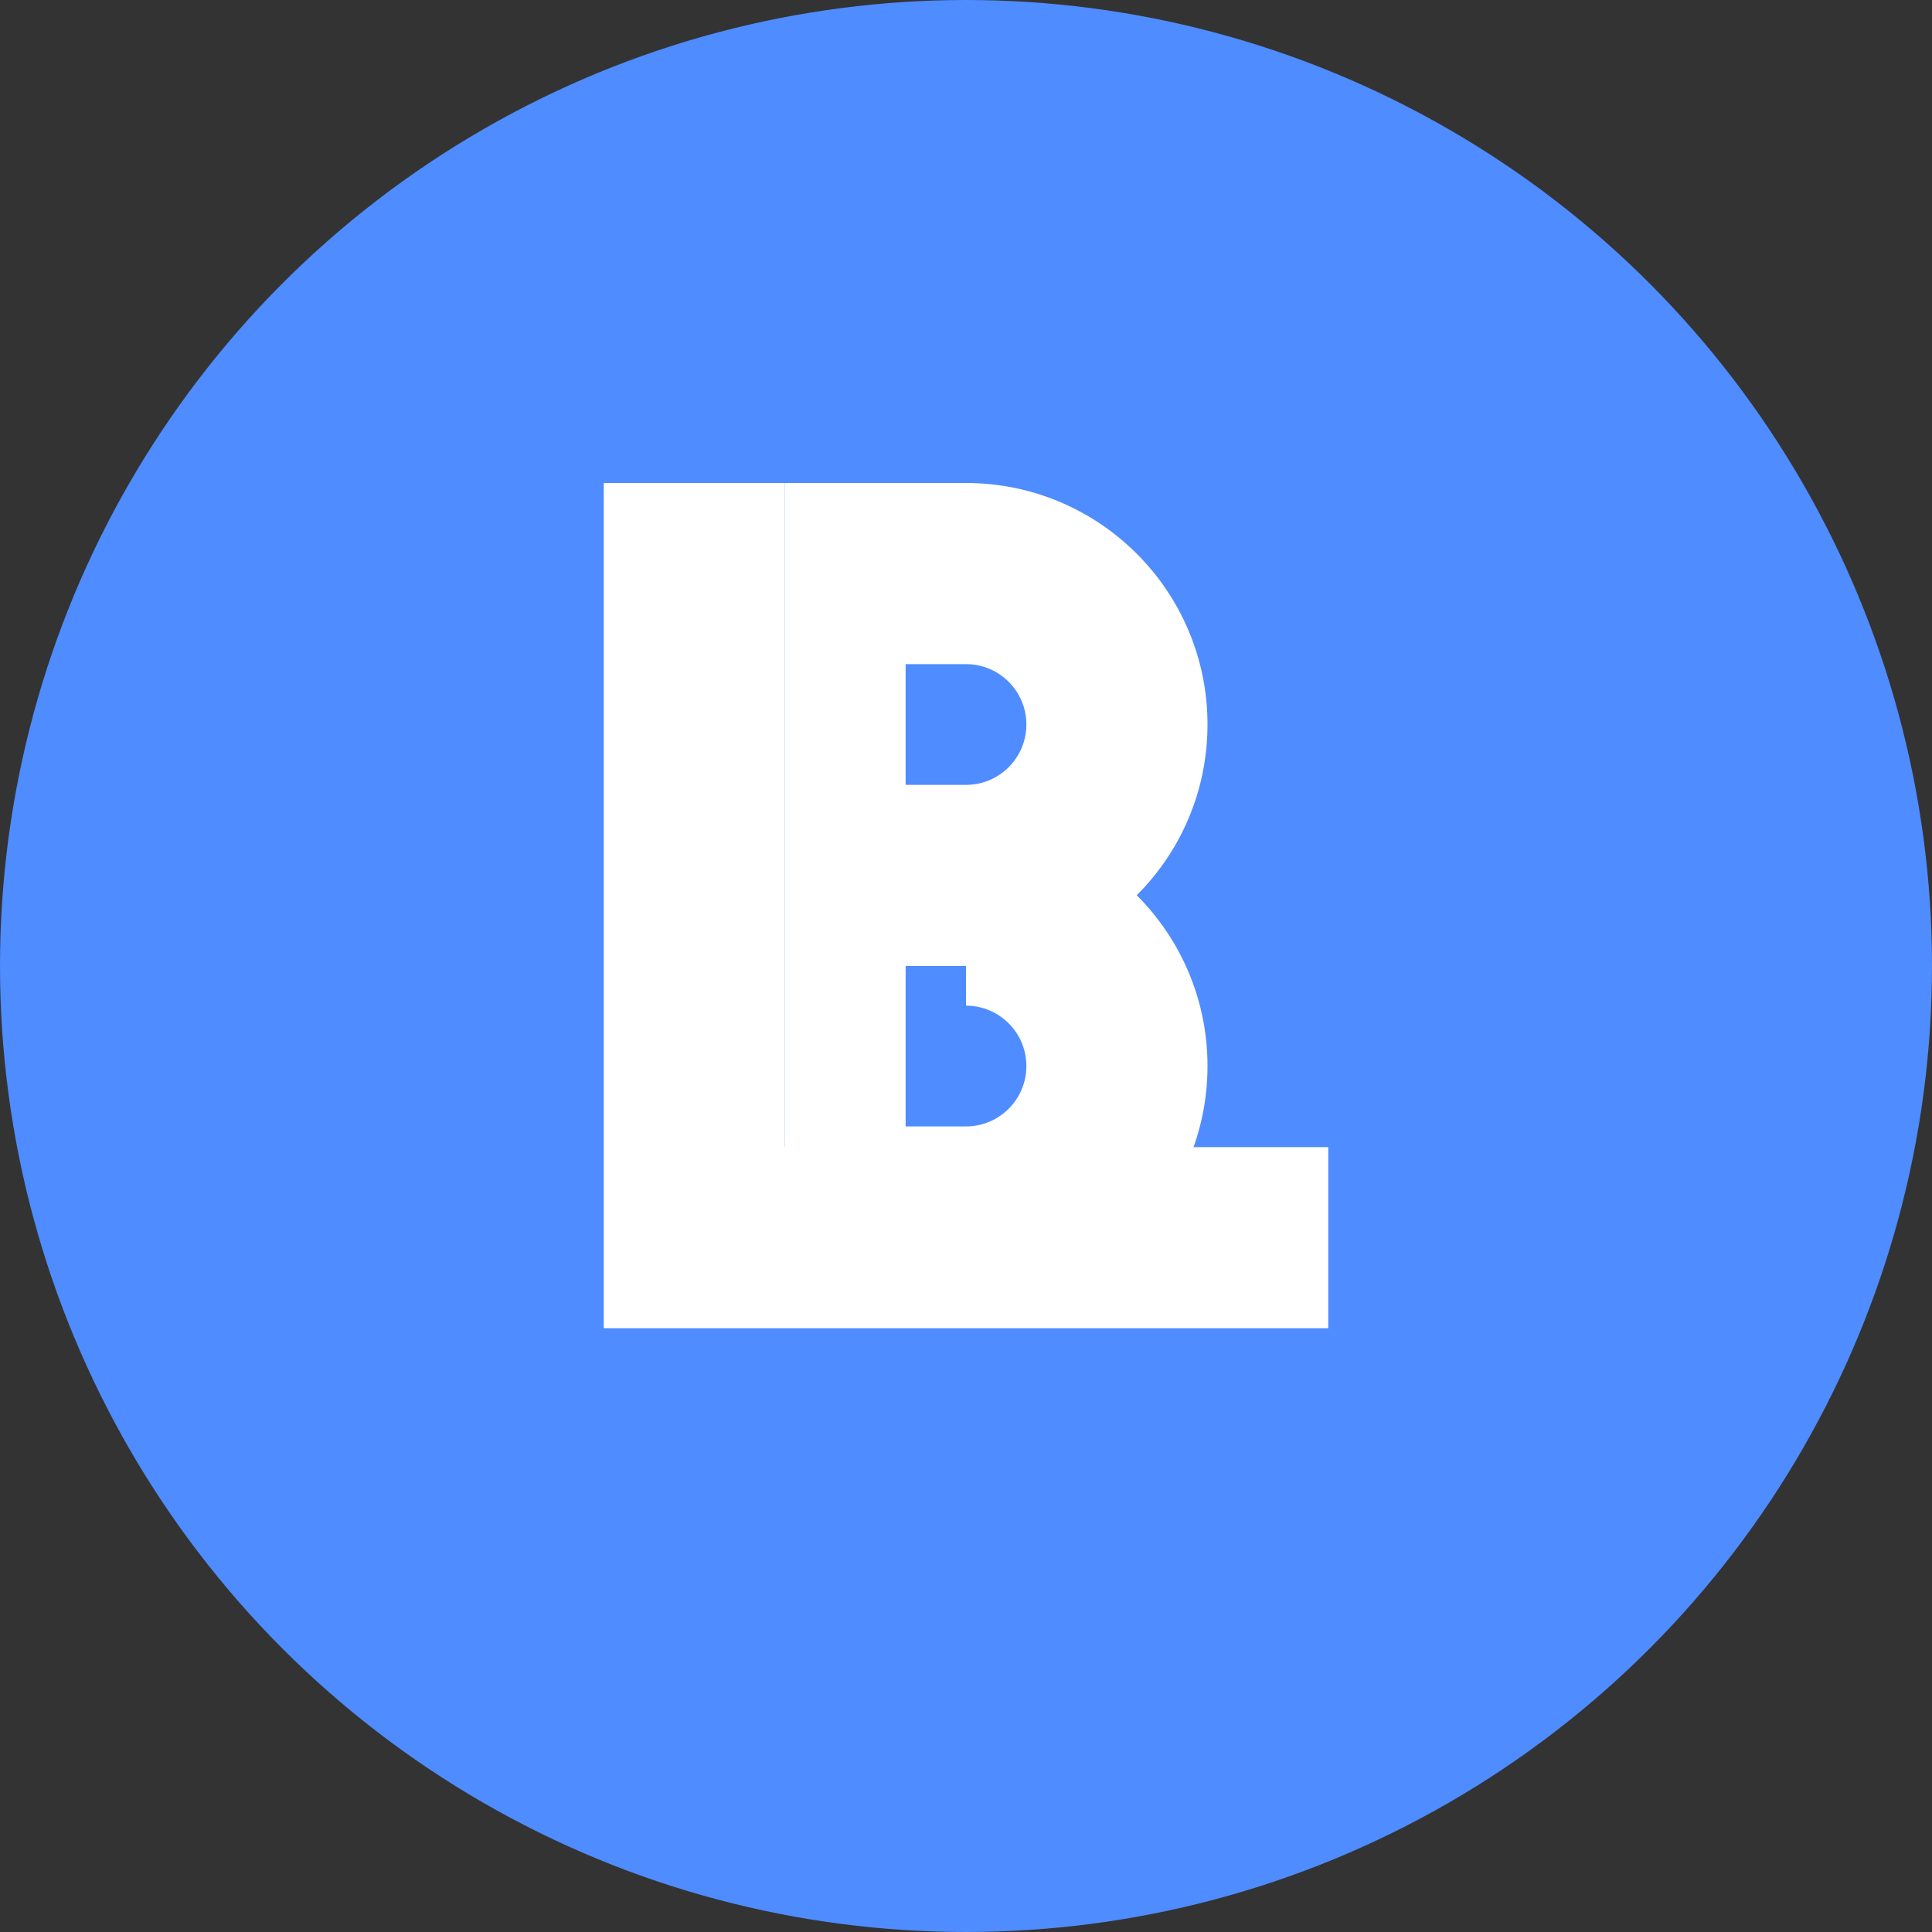
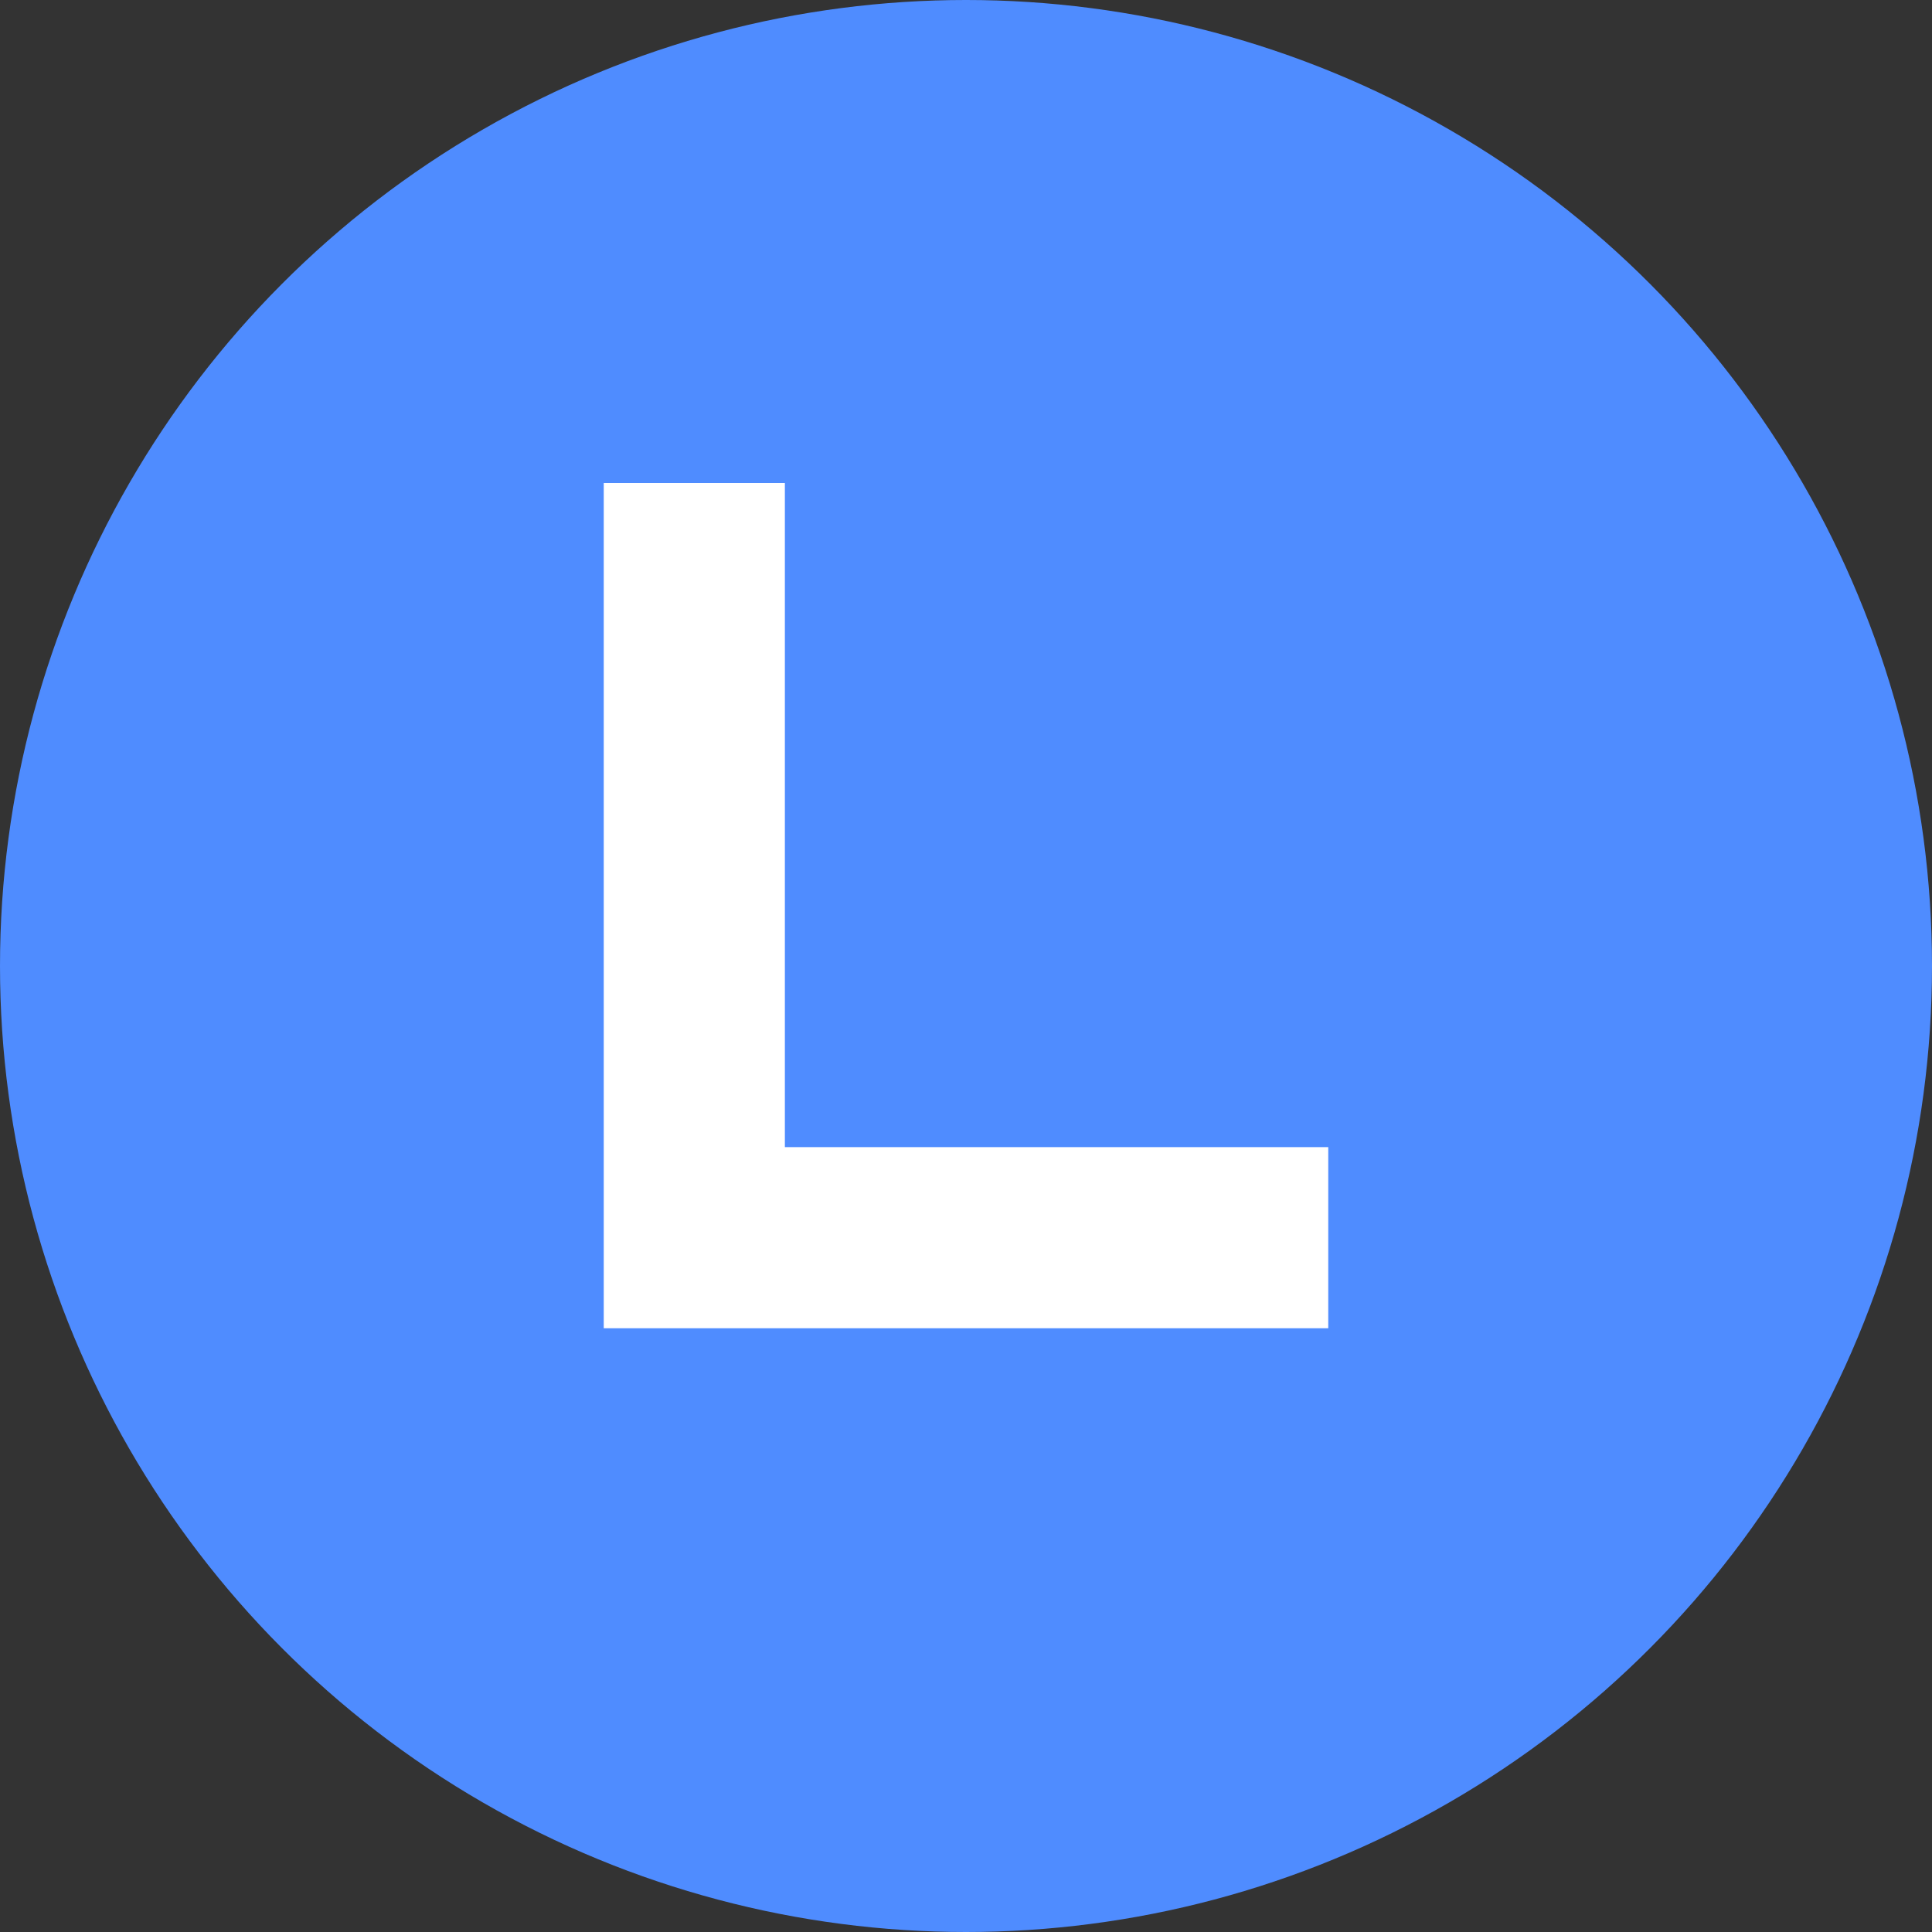
<svg xmlns="http://www.w3.org/2000/svg" width="32" height="32" viewBox="0 0 32 32" fill="none">
  <rect x="0" y="0" width="32" height="32" fill="#333333" stroke="none" />
  <circle cx="16" cy="16" r="16" fill="#4F8CFF" />
  <path d="M10 8V22H22V19H13V8H10Z" fill="white" />
-   <path d="M16 8C18.209 8 20 9.791 20 12C20 13.105 19.552 14.105 18.828 14.828C19.552 15.552 20 16.552 20 17.657C20 19.866 18.209 21.657 16 21.657H13V8H16ZM16 11H15V13H16C16.552 13 17 12.552 17 12C17 11.448 16.552 11 16 11ZM16 16H15V18.657H16C16.552 18.657 17 18.209 17 17.657C17 17.105 16.552 16.657 16 16.657V16Z" fill="white" />
</svg>